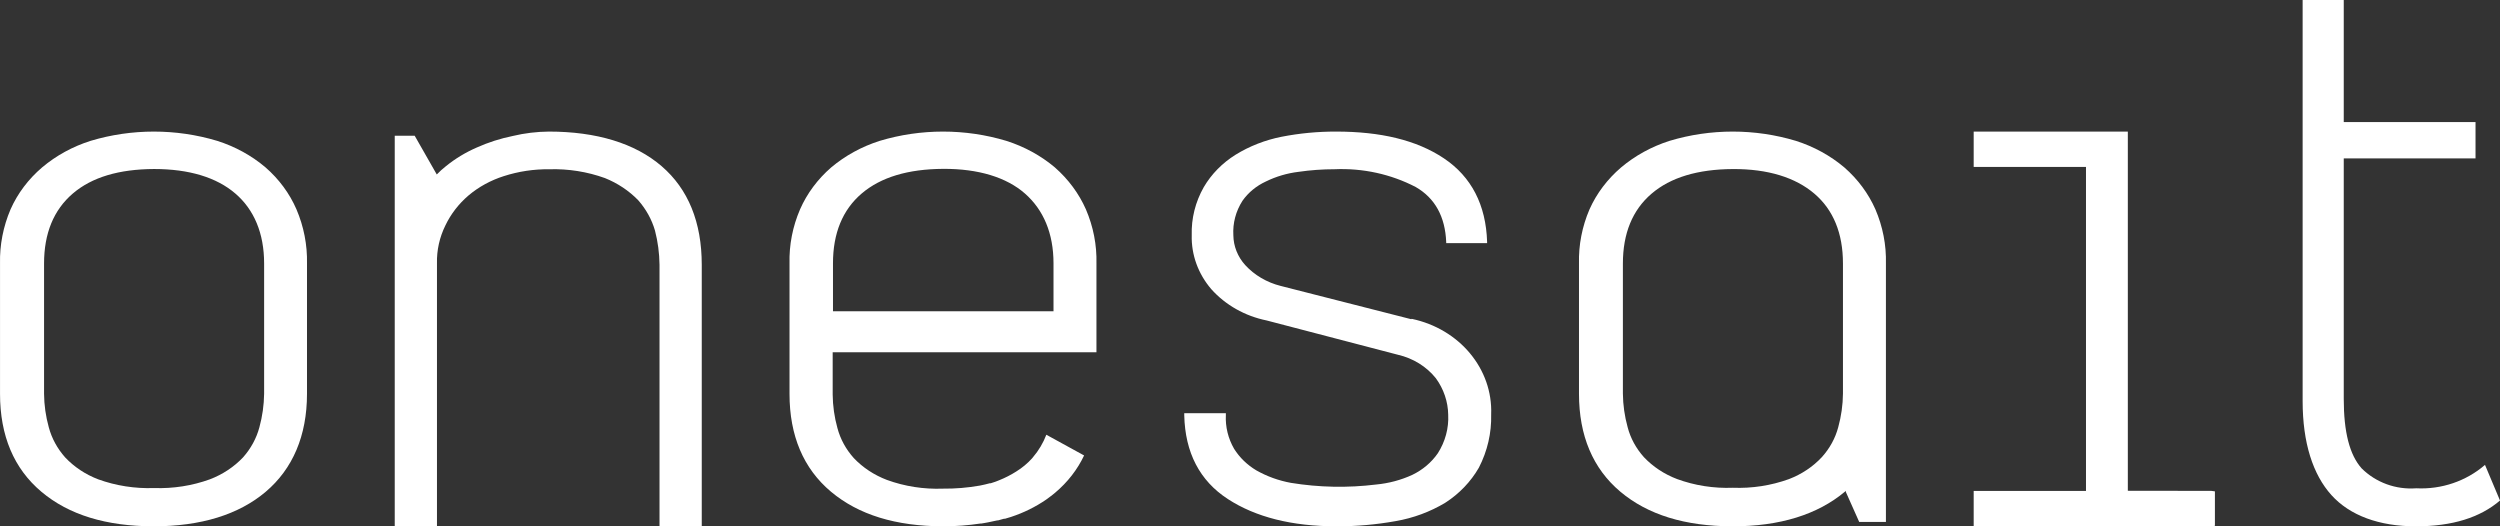
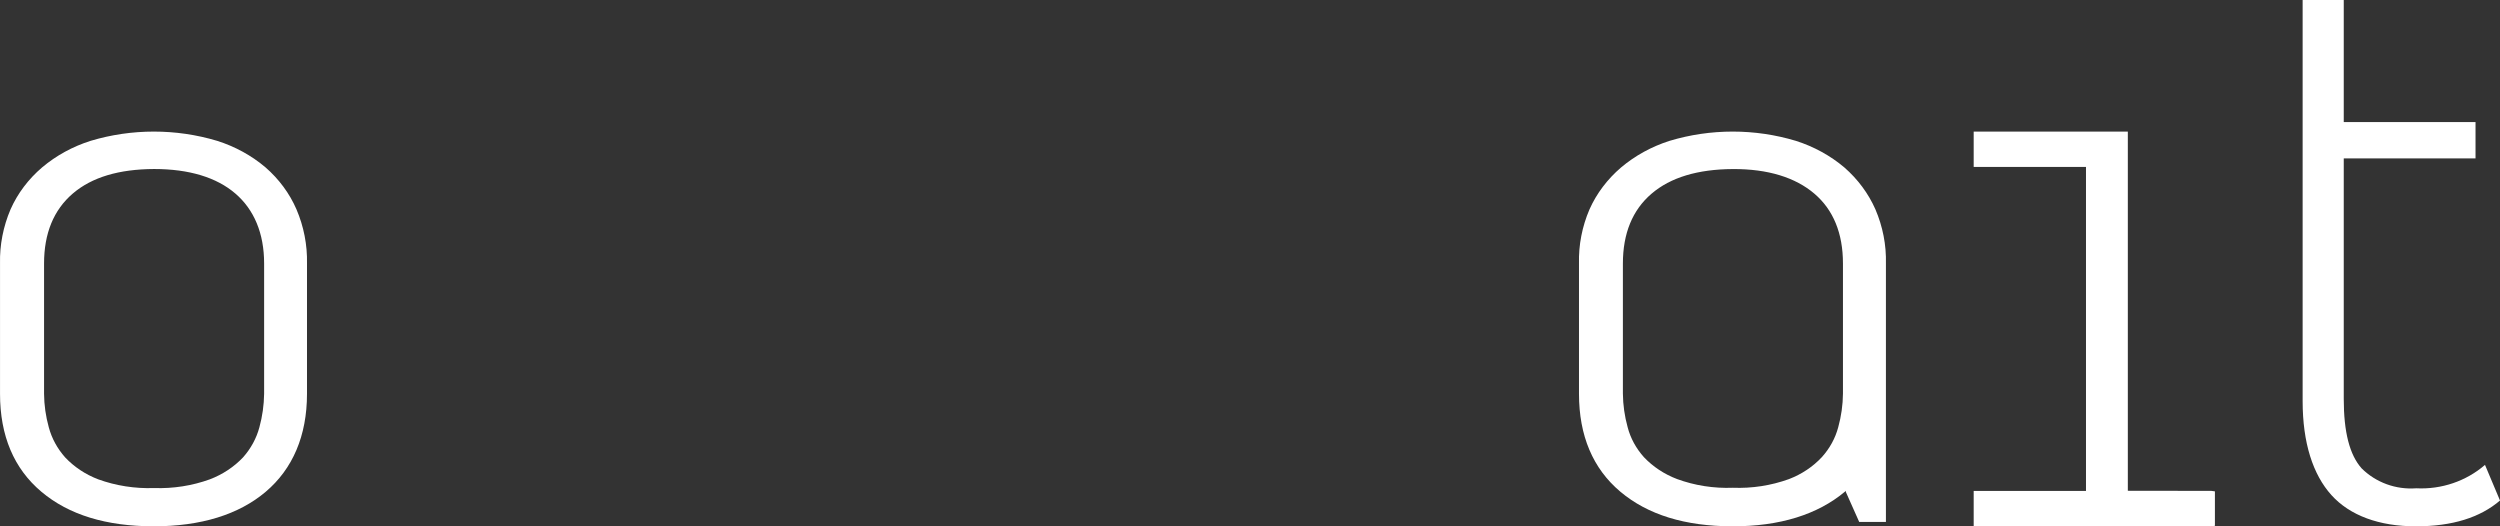
<svg xmlns="http://www.w3.org/2000/svg" width="114px" height="24px" viewBox="0 0 114 24" version="1.1">
  <rect x="0" y="0" width="114" height="24" fill="#333333" stroke="none" />
  <title>DBFF10CD-4BFC-4CCB-A5A1-520B25CB6529</title>
  <desc>Created with sketchtool.</desc>
  <g id="Page-1" stroke="none" stroke-width="1" fill="none" fill-rule="evenodd">
    <g id="01-Landing-alt" transform="translate(-80, -21)" fill="#ffffff" fill-rule="nonzero">
      <g id="Header-2" transform="translate(80, 20)">
        <g id="Group-2">
          <g id="onesait" transform="translate(-0, 1)">
            <path d="M84.102,7.635 C83.465,7.097 82.713,6.684 81.893,6.423 C80.022,5.859 78.002,5.859 76.131,6.423 C75.312,6.685 74.56,7.097 73.922,7.635 C73.297,8.17 72.805,8.821 72.482,9.545 C72.144,10.332 71.981,11.171 72.002,12.016 L72.002,17.962 C72.002,19.868 72.636,21.368 73.889,22.422 C75.142,23.475 76.837,23.996 78.998,24 C81.158,24.004 82.887,23.462 84.126,22.422 C84.138,22.406 84.152,22.393 84.169,22.382 L84.169,22.461 L84.169,22.43 L84.779,23.799 L85.998,23.799 L85.998,12.016 C86.019,11.171 85.855,10.332 85.518,9.545 C85.2,8.824 84.717,8.173 84.102,7.635 L84.102,7.635 Z M84.039,17.949 C84.034,18.466 83.961,18.981 83.823,19.483 C83.69,19.982 83.436,20.446 83.079,20.843 C82.671,21.282 82.154,21.627 81.571,21.849 C80.76,22.142 79.889,22.276 79.017,22.242 C78.147,22.276 77.28,22.14 76.472,21.844 C75.891,21.623 75.375,21.282 74.964,20.848 C74.605,20.449 74.35,19.981 74.22,19.479 C74.082,18.979 74.009,18.465 74.004,17.949 L74.004,12.016 C74.004,10.643 74.441,9.576 75.31,8.833 C76.179,8.089 77.418,7.718 79.017,7.709 C80.616,7.7 81.874,8.094 82.738,8.833 C83.602,9.571 84.039,10.643 84.039,12.016 L84.039,17.949 Z" id="Shape" />
            <path d="M113.316,21.199 C112.457,21.941 111.329,22.325 110.18,22.266 C109.252,22.336 108.34,22.003 107.691,21.358 C107.142,20.741 106.875,19.71 106.875,18.18 L106.875,7.222 L112.838,7.222 L112.884,7.222 L112.884,5.565 L112.838,5.565 L106.875,5.565 L106.875,0 L105,0 L105,18.289 C105,20.196 105.469,21.639 106.312,22.575 C107.156,23.51 108.492,24 110.161,24 C111.83,24 113.091,23.601 114,22.824 L113.316,21.199 Z" id="Shape" />
            <path d="M97.029,22.379 L97.029,6 L90,6 L90,7.612 L95.121,7.612 L95.121,22.388 L90,22.388 L90,24 L100.835,24 C100.89,23.995 100.946,23.988 101,23.978 L101,22.406 C100.946,22.396 100.89,22.388 100.835,22.384 L97.029,22.379 Z" id="Shape" />
-             <path d="M64.353,14.556 L58.395,13.037 C57.766,12.878 57.204,12.548 56.782,12.088 C56.438,11.707 56.247,11.227 56.241,10.731 C56.208,10.178 56.353,9.629 56.658,9.154 C56.923,8.778 57.292,8.475 57.726,8.275 C58.189,8.048 58.691,7.899 59.211,7.836 C59.755,7.757 60.306,7.717 60.857,7.717 C62.146,7.661 63.427,7.941 64.553,8.526 C65.435,9.031 65.9,9.879 65.947,11.038 C65.947,11.038 65.947,11.069 65.947,11.086 L67.812,11.086 C67.812,11.064 67.812,11.051 67.812,11.029 C67.76,9.343 67.096,8.06 65.843,7.221 C64.591,6.382 62.944,6 60.923,6 C60.088,5.998 59.255,6.077 58.437,6.237 C57.691,6.385 56.981,6.662 56.345,7.054 C55.74,7.431 55.242,7.937 54.894,8.53 C54.509,9.206 54.32,9.963 54.343,10.726 C54.32,11.618 54.636,12.488 55.235,13.186 C55.881,13.909 56.769,14.411 57.759,14.613 L63.746,16.177 C64.438,16.337 65.048,16.715 65.473,17.245 C65.833,17.738 66.03,18.318 66.038,18.914 C66.068,19.53 65.903,20.14 65.563,20.671 C65.275,21.087 64.874,21.426 64.401,21.654 C63.885,21.891 63.327,22.04 62.755,22.094 C61.463,22.253 60.153,22.228 58.869,22.019 C58.312,21.917 57.779,21.726 57.294,21.452 C56.874,21.203 56.524,20.864 56.274,20.464 C56.003,19.994 55.873,19.464 55.899,18.931 C55.899,18.9 55.899,18.874 55.899,18.843 L54.002,18.843 C53.999,18.874 53.999,18.905 54.002,18.936 C54.04,20.64 54.709,21.922 55.985,22.753 C57.261,23.583 58.912,24 60.952,24 C61.855,24.002 62.756,23.922 63.642,23.763 C64.446,23.624 65.213,23.34 65.9,22.928 C66.543,22.515 67.07,21.965 67.437,21.325 C67.827,20.569 68.019,19.738 67.997,18.9 C68.078,16.829 66.556,14.998 64.372,14.539 L64.353,14.556 Z" id="Shape" />
-             <path d="M48.103,7.635 C47.465,7.097 46.711,6.684 45.889,6.423 C44.015,5.859 41.99,5.859 40.116,6.423 C39.294,6.685 38.541,7.097 37.902,7.635 C37.284,8.172 36.8,8.823 36.483,9.545 C36.144,10.332 35.981,11.171 36.002,12.016 L36.002,17.962 C36.002,19.868 36.637,21.368 37.893,22.422 C39.149,23.475 40.847,23.996 43.012,24 C43.58,24 44.146,23.957 44.706,23.873 L44.749,23.873 L44.903,23.847 L45.071,23.816 L45.192,23.79 L45.48,23.729 L45.514,23.729 L45.779,23.655 L45.827,23.655 L46.101,23.572 L46.101,23.572 C46.678,23.383 47.219,23.116 47.708,22.78 L47.708,22.78 L47.901,22.636 L47.934,22.614 L47.934,22.614 L48.122,22.461 C48.685,21.986 49.132,21.41 49.435,20.769 L47.713,19.824 C47.572,20.195 47.366,20.542 47.102,20.852 L47.102,20.852 C47.091,20.869 47.078,20.885 47.063,20.9 C46.854,21.132 46.609,21.335 46.337,21.503 C46.092,21.658 45.831,21.792 45.557,21.901 L45.413,21.958 L45.35,21.98 L45.177,22.037 L45.134,22.037 C44.996,22.075 44.847,22.11 44.686,22.142 L44.686,22.142 C44.129,22.241 43.561,22.288 42.993,22.282 C42.121,22.315 41.252,22.179 40.443,21.884 C39.861,21.663 39.343,21.321 38.932,20.887 C38.573,20.487 38.319,20.02 38.186,19.518 C38.047,19.018 37.975,18.504 37.97,17.988 L37.97,16.064 L49.998,16.064 L49.998,12.016 C50.019,11.171 49.855,10.332 49.517,9.545 C49.199,8.825 48.717,8.174 48.103,7.635 L48.103,7.635 Z M48.04,14.193 L37.984,14.193 L37.984,12.007 C37.984,10.634 38.422,9.567 39.293,8.824 C40.164,8.081 41.405,7.709 43.007,7.7 C44.61,7.691 45.894,8.085 46.736,8.824 C47.578,9.563 48.04,10.634 48.04,12.007 L48.04,14.193 Z" id="Shape" />
-             <path d="M25.031,6 C24.477,6.005 23.926,6.071 23.389,6.199 C22.821,6.314 22.27,6.49 21.747,6.724 C21.233,6.947 20.756,7.235 20.331,7.581 C20.183,7.697 20.045,7.822 19.917,7.956 L19.917,7.956 L19.917,7.956 L19.917,7.956 L18.91,6.19 L18,6.19 L18,24 L19.926,24 L19.926,12.01 C19.911,11.413 20.043,10.819 20.312,10.275 C20.558,9.761 20.915,9.298 21.362,8.915 C21.827,8.522 22.377,8.221 22.975,8.031 C23.643,7.816 24.347,7.709 25.055,7.718 C25.919,7.693 26.779,7.83 27.584,8.12 C28.165,8.353 28.685,8.7 29.106,9.135 C29.462,9.541 29.721,10.01 29.867,10.513 C29.999,11.024 30.068,11.547 30.074,12.072 L30.074,23.996 L32,23.996 L32,12.072 C32,10.133 31.384,8.623 30.17,7.577 C28.956,6.53 27.194,6 25.031,6 Z" id="Shape" />
            <path d="M12.107,7.632 C11.471,7.093 10.719,6.68 9.898,6.421 C8.026,5.86 6.007,5.86 4.136,6.421 C3.314,6.681 2.561,7.094 1.922,7.632 C1.295,8.167 0.804,8.819 0.482,9.544 C0.146,10.331 -0.017,11.171 0.001,12.015 L0.001,17.959 C0.001,19.871 0.635,21.371 1.889,22.425 C3.142,23.479 4.842,23.996 7.002,24 L7.002,24 C9.163,24 10.887,23.466 12.116,22.425 C13.346,21.384 13.999,19.871 13.999,17.959 L13.999,12.015 C14.017,11.171 13.854,10.331 13.518,9.544 C13.204,8.821 12.723,8.169 12.107,7.632 L12.107,7.632 Z M12.044,17.955 C12.037,18.471 11.965,18.985 11.828,19.486 C11.694,19.987 11.44,20.454 11.084,20.855 C10.672,21.291 10.154,21.634 9.571,21.857 C8.763,22.15 7.896,22.285 7.026,22.255 L7.026,22.255 C6.155,22.286 5.287,22.15 4.477,21.857 C3.895,21.634 3.379,21.291 2.969,20.855 C2.613,20.454 2.359,19.987 2.225,19.486 C2.086,18.985 2.013,18.471 2.009,17.955 L2.009,12.015 C2.009,10.642 2.446,9.574 3.319,8.826 C4.193,8.078 5.427,7.715 7.026,7.707 L7.026,7.707 C8.625,7.707 9.879,8.091 10.733,8.826 C11.588,9.561 12.044,10.642 12.044,12.015 L12.044,17.955 Z" id="Shape" />
          </g>
        </g>
      </g>
    </g>
  </g>
</svg>